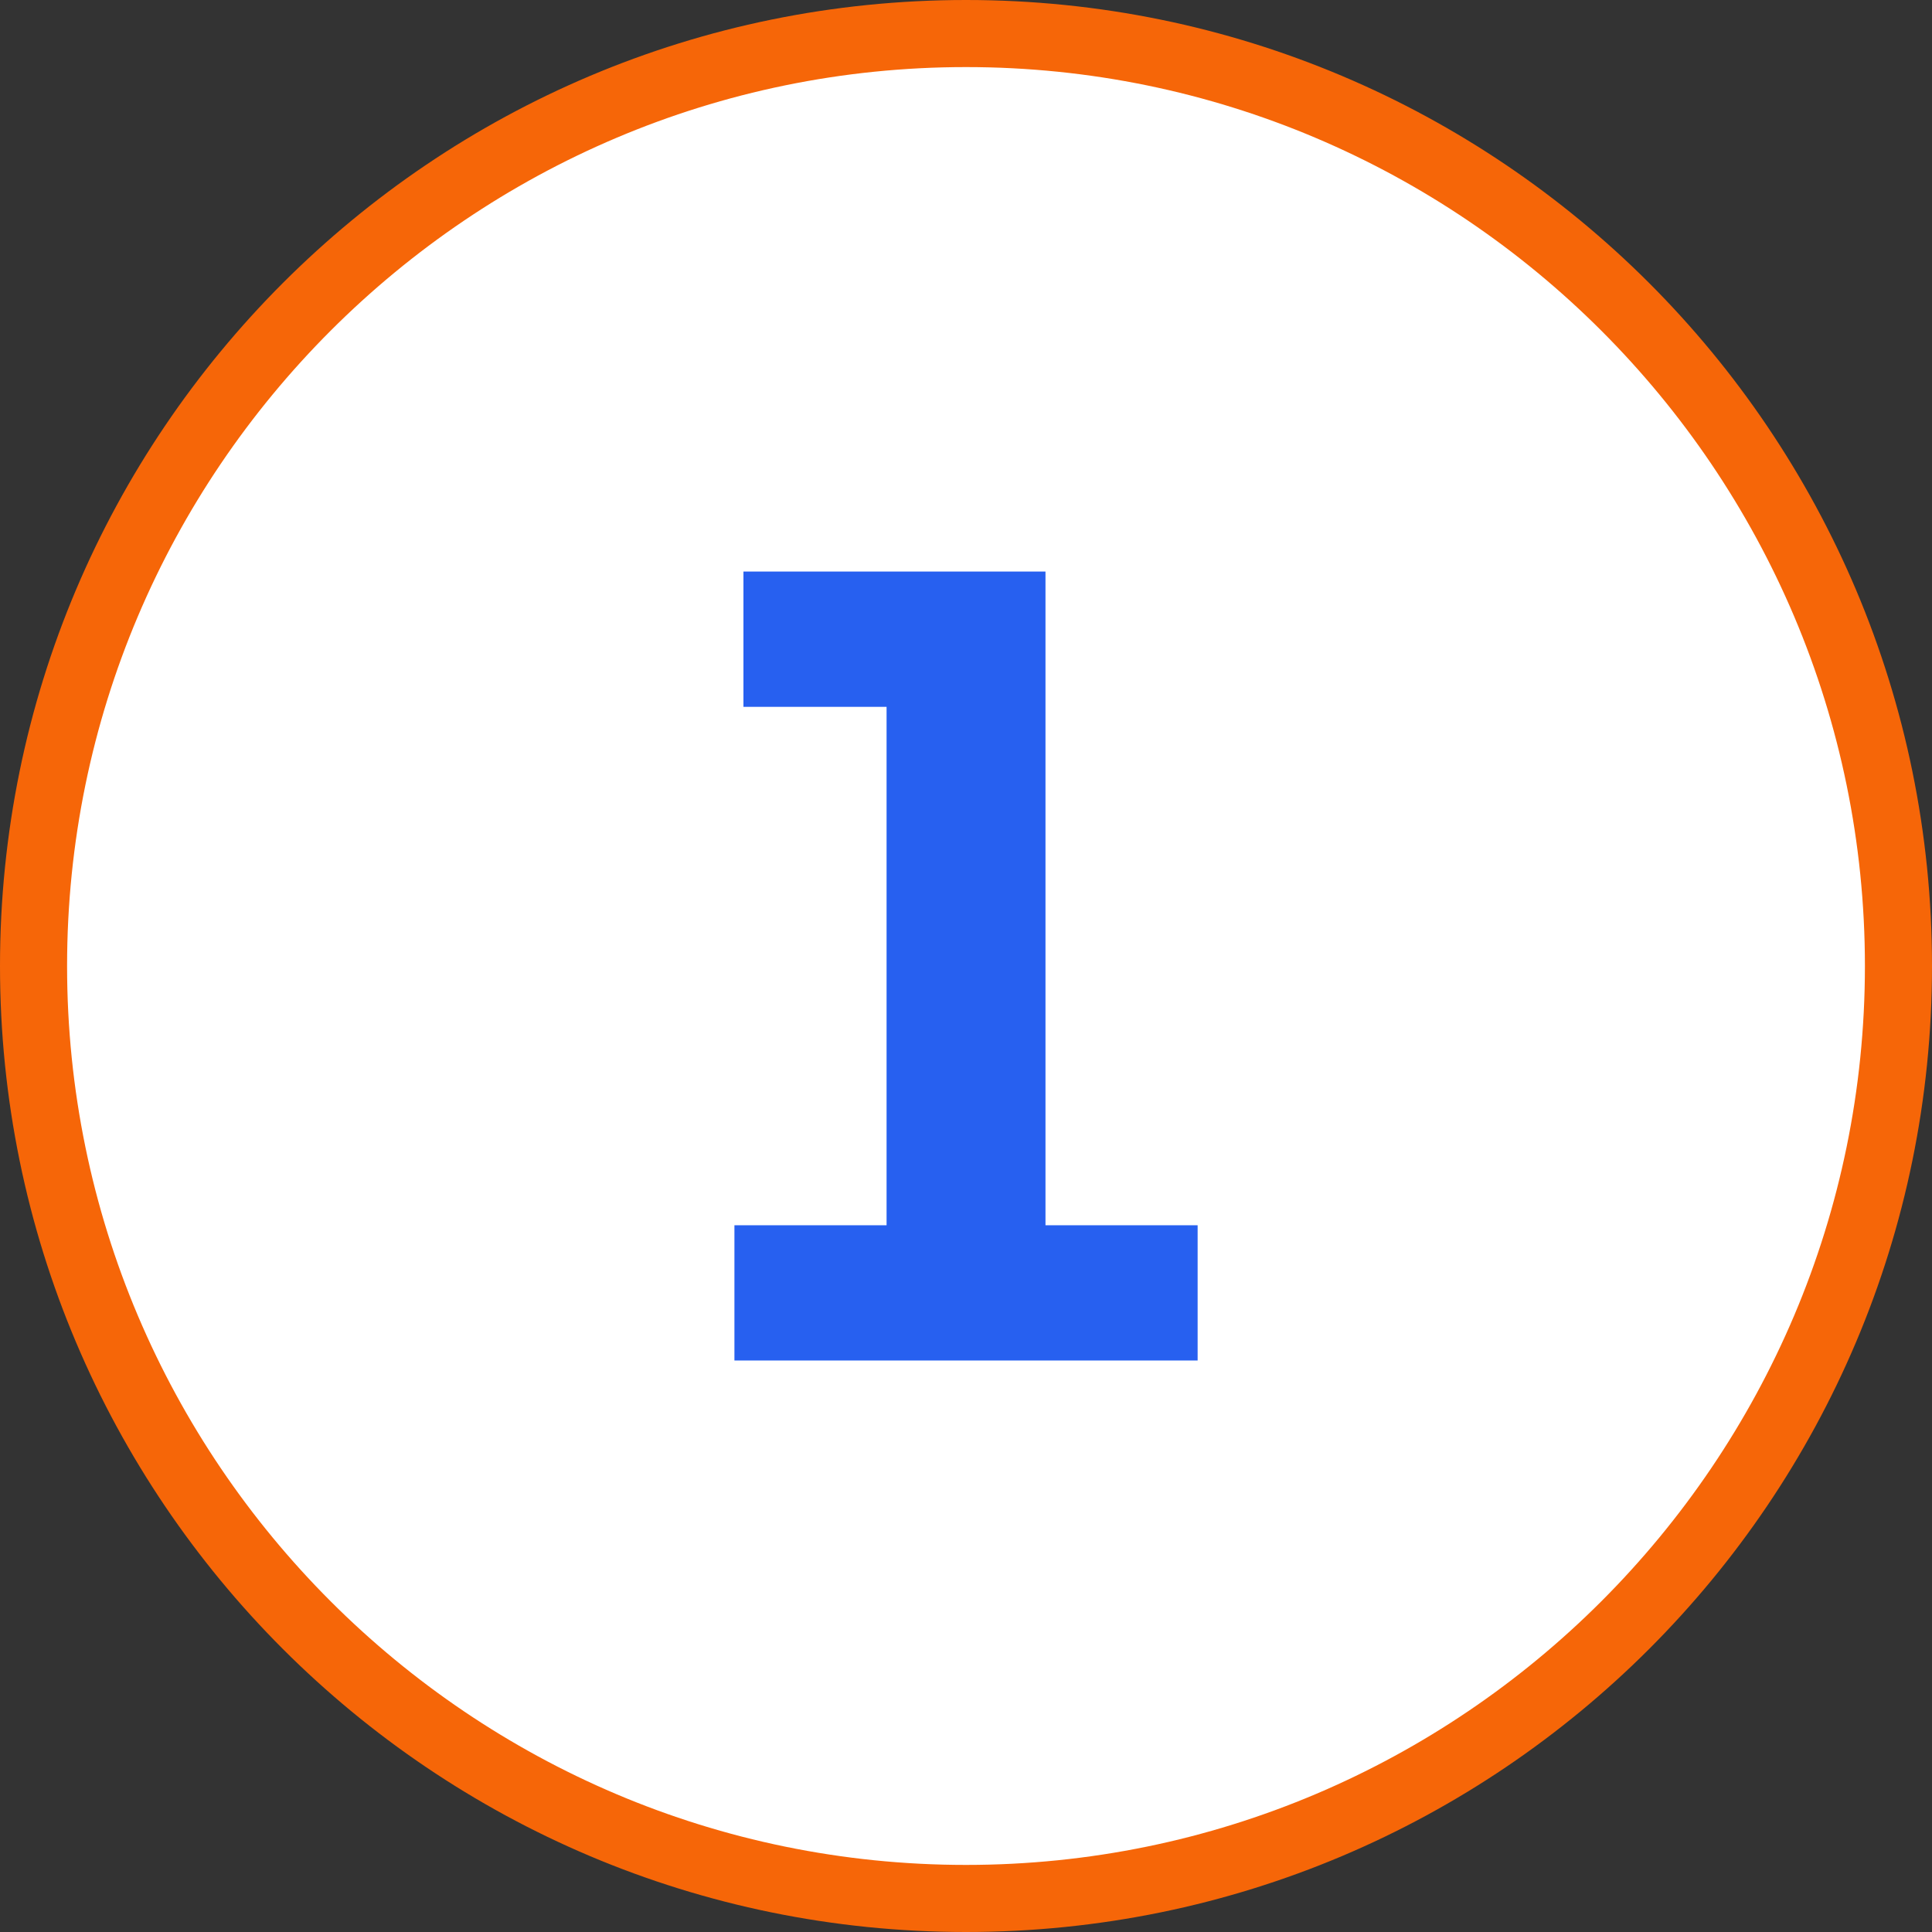
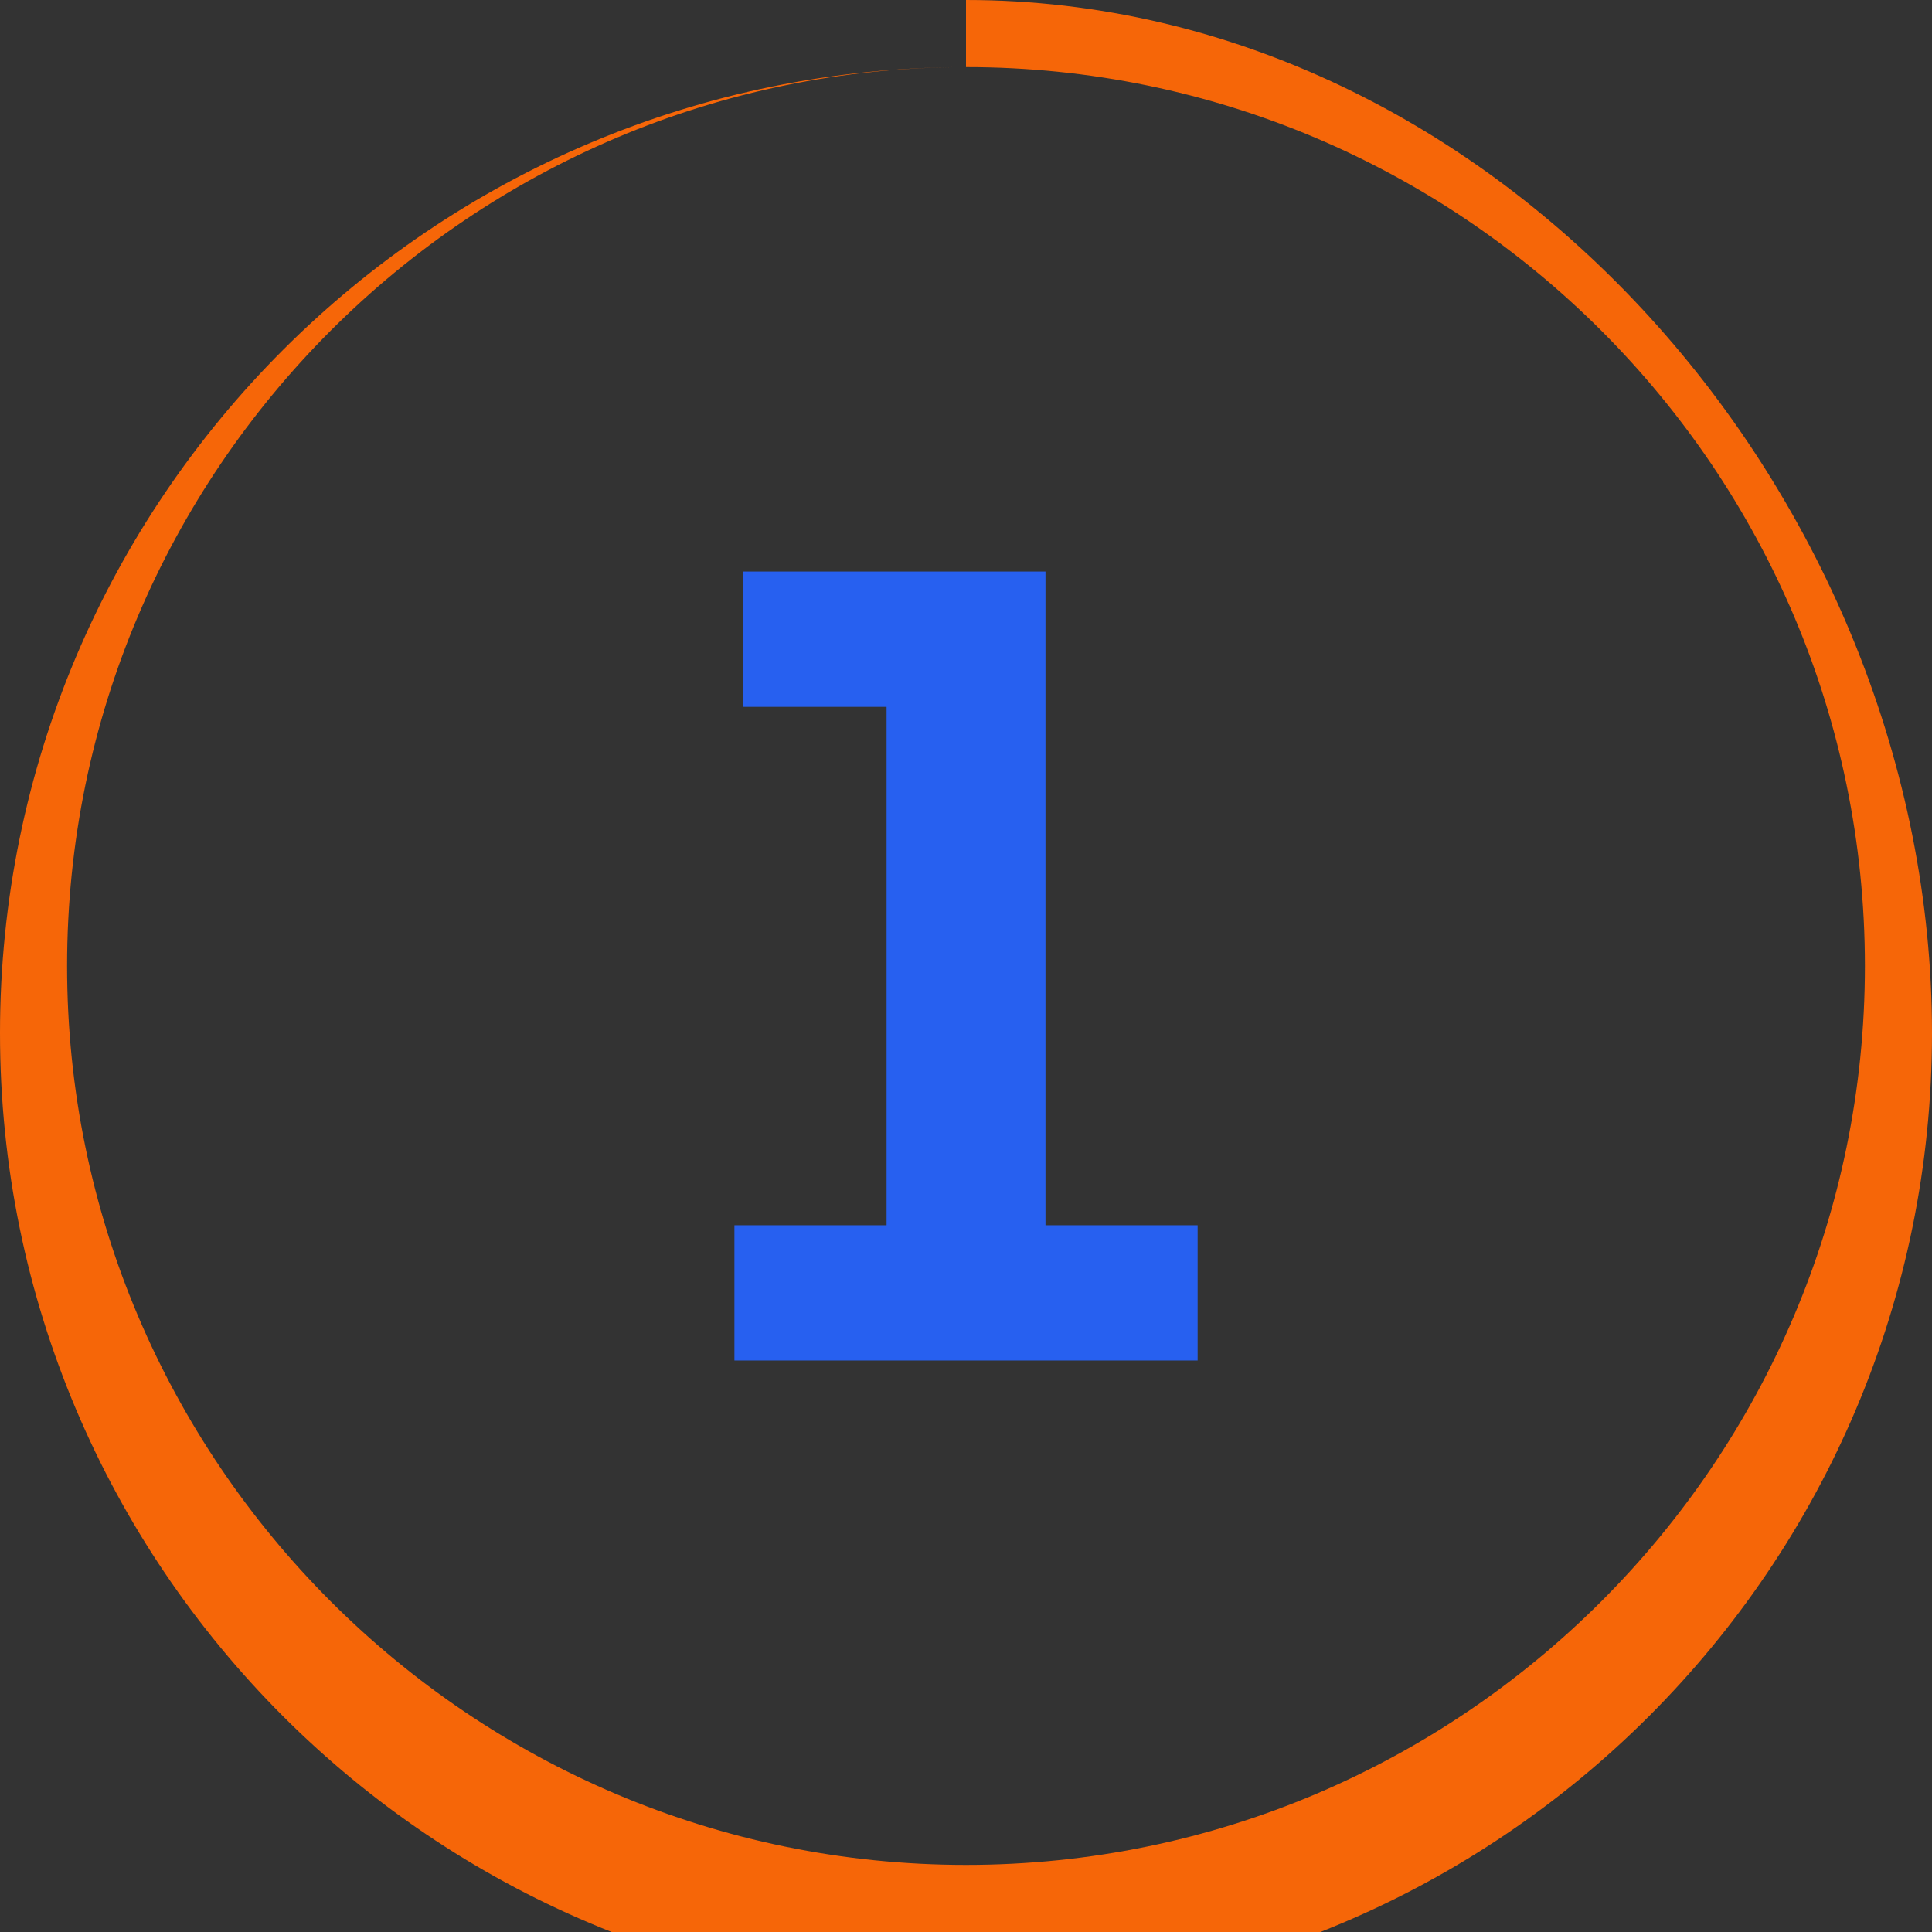
<svg xmlns="http://www.w3.org/2000/svg" version="1.2" baseProfile="tiny" x="0px" y="0px" viewBox="0 0 36 36" overflow="visible" xml:space="preserve">
  <rect x="0" y="0" width="36" height="36" fill="#333333" stroke="none" />
  <g id="Layer_1">
    <g>
-       <path fill="#FFFFFF" d="M18,35.375c-9.581,0-17.375-7.794-17.375-17.375s7.794-17.375,17.375-17.375    s17.375,7.794,17.375,17.375S27.581,35.375,18,35.375z" />
-       <path fill="#F66608" d="M18,1.25c9.236,0,16.75,7.514,16.75,16.75s-7.514,16.75-16.75,16.75    s-16.75-7.514-16.75-16.75S8.764,1.25,18,1.25 M18,0c-9.941,0-18,8.059-18,18    s8.059,18,18,18c9.941,0,18-8.059,18-18S27.941,0,18,0L18,0z" />
+       <path fill="#F66608" d="M18,1.25c9.236,0,16.75,7.514,16.75,16.75s-7.514,16.75-16.75,16.75    s-16.75-7.514-16.75-16.75S8.764,1.25,18,1.25 c-9.941,0-18,8.059-18,18    s8.059,18,18,18c9.941,0,18-8.059,18-18S27.941,0,18,0L18,0z" />
    </g>
    <g>
      <path fill="#2760F0" d="M13.853,10.65h5.628v12.181h2.835v2.52h-8.631v-2.52h2.835    v-9.66h-2.667V10.65z" />
    </g>
  </g>
  <g id="Layer_2">
</g>
  <g id="Large_Preview">
    <g>
	</g>
    <g>
	</g>
    <g>
	</g>
    <g>
	</g>
    <g>
	</g>
    <g>
	</g>
    <g>
	</g>
    <g>
	</g>
    <g>
	</g>
    <g>
	</g>
    <g>
	</g>
    <g>
	</g>
    <g>
	</g>
    <g>
	</g>
    <g>
	</g>
  </g>
</svg>